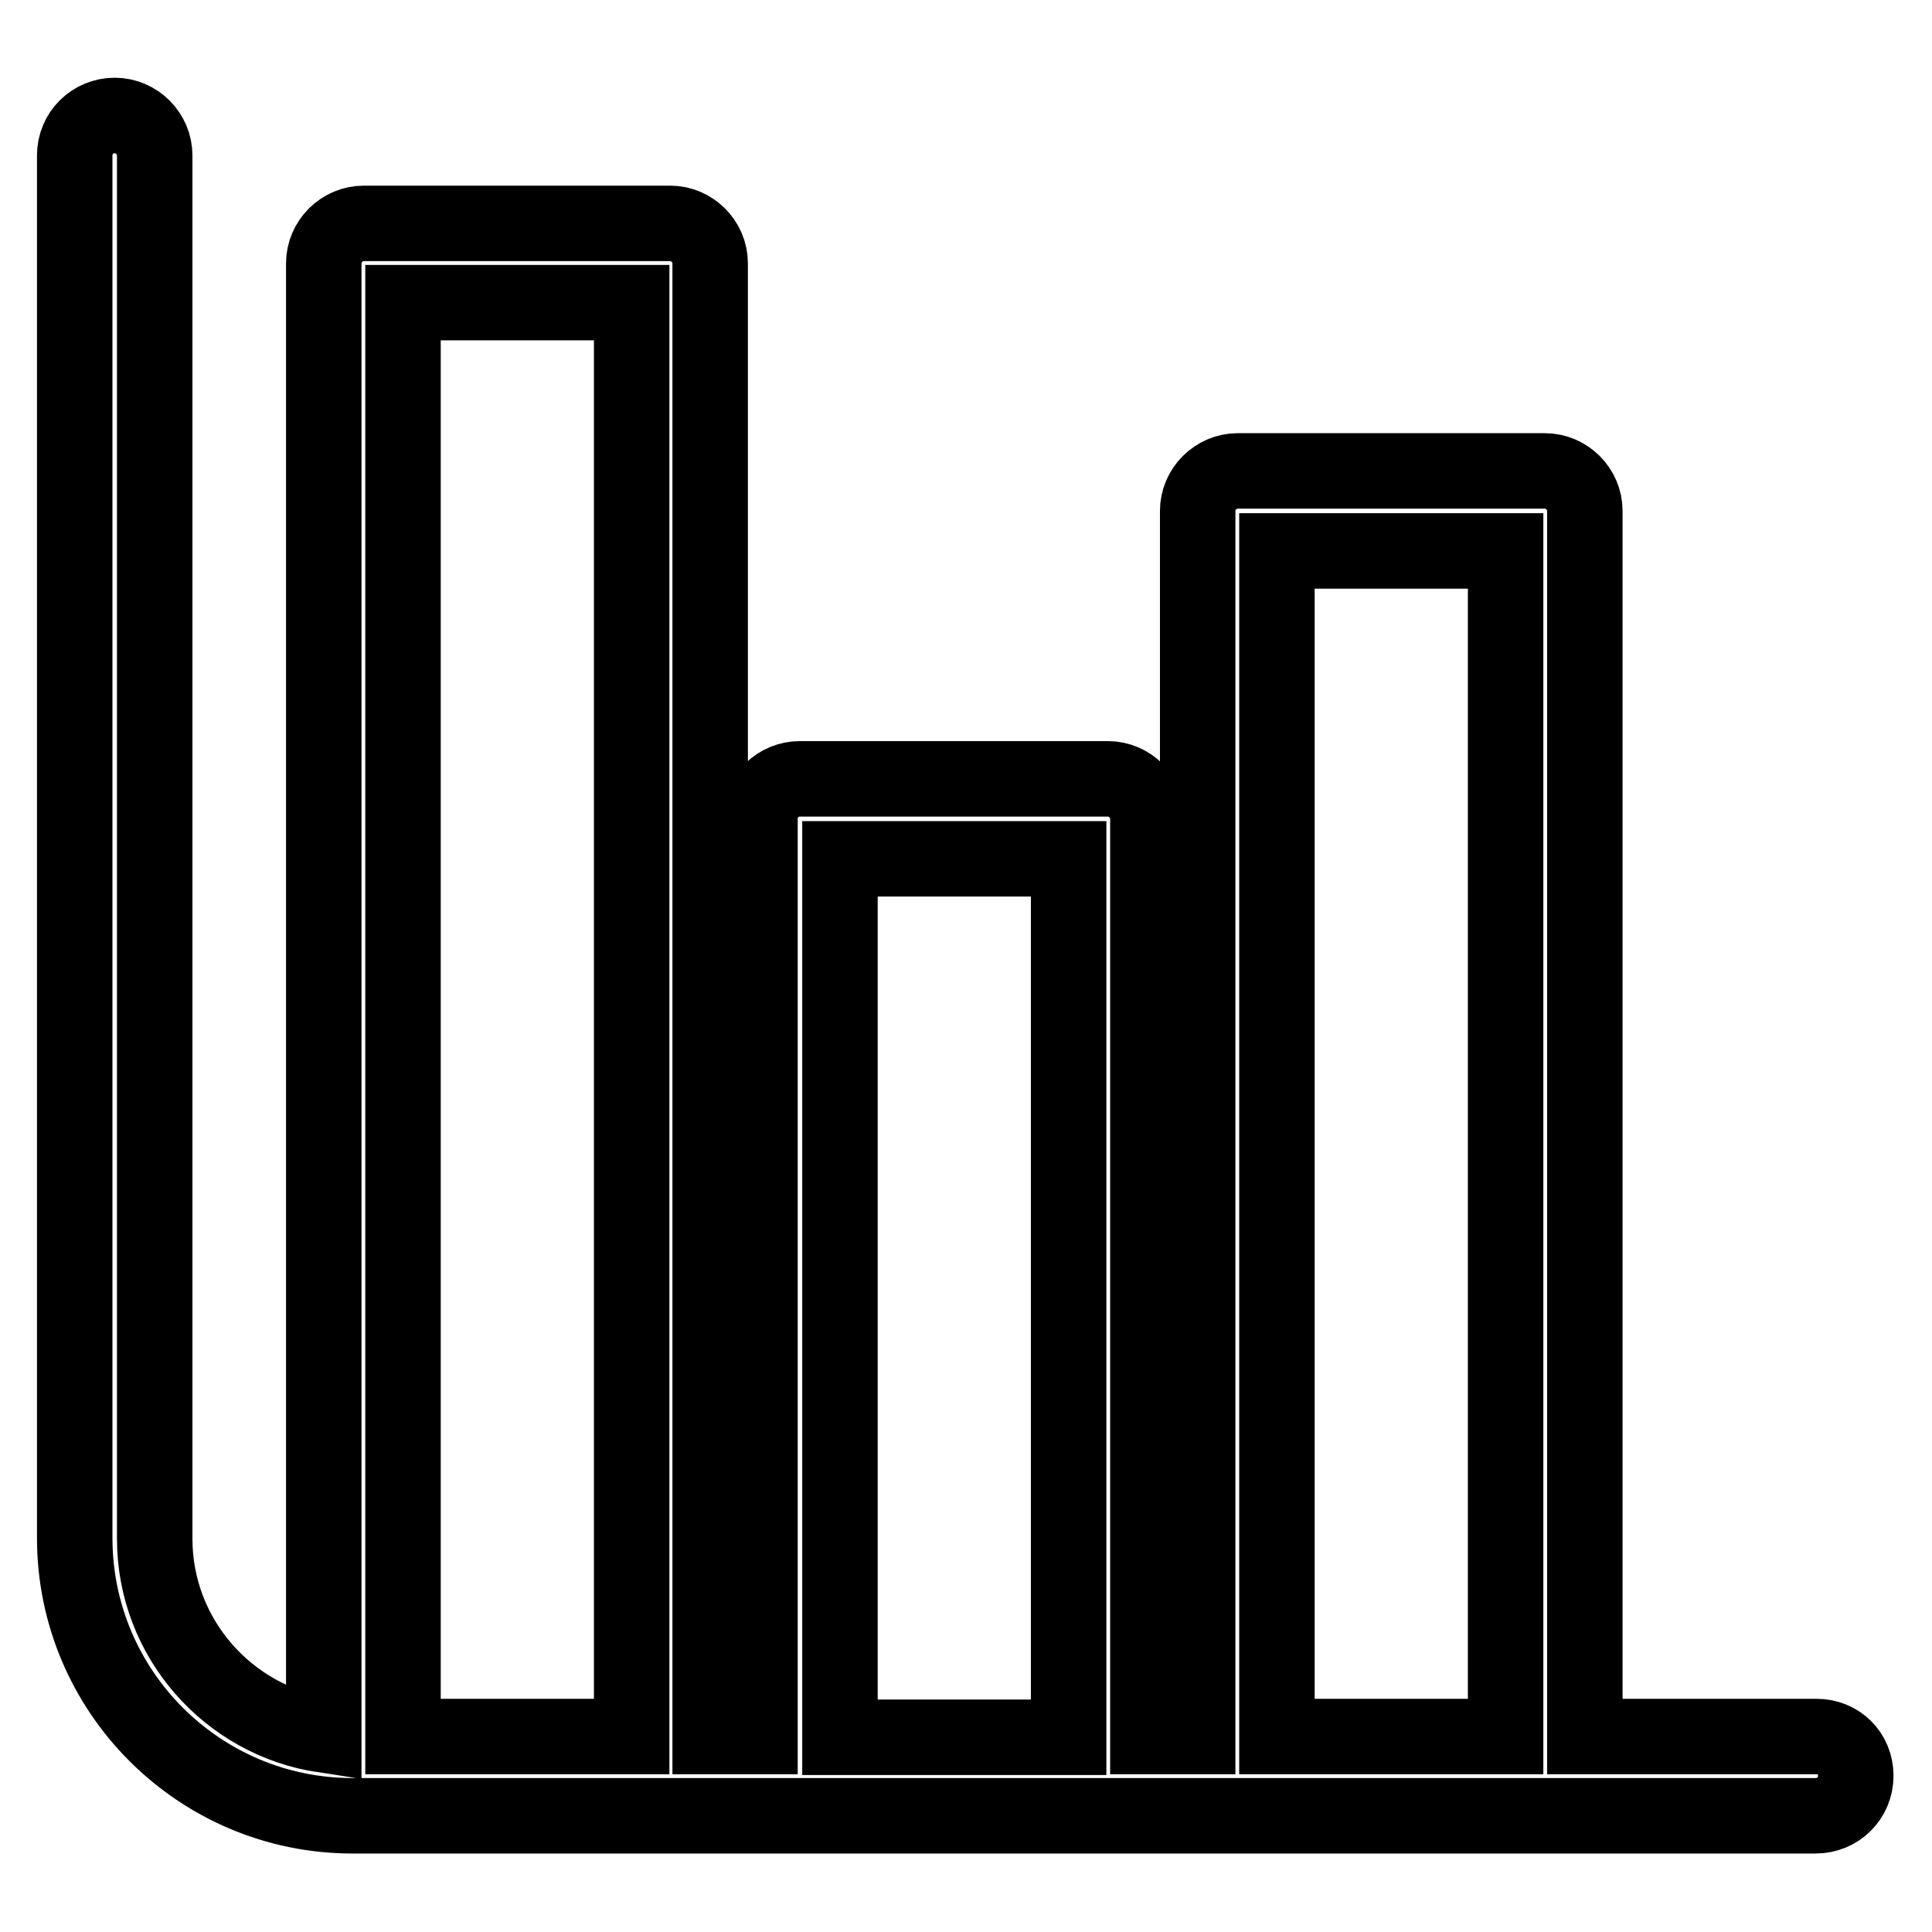
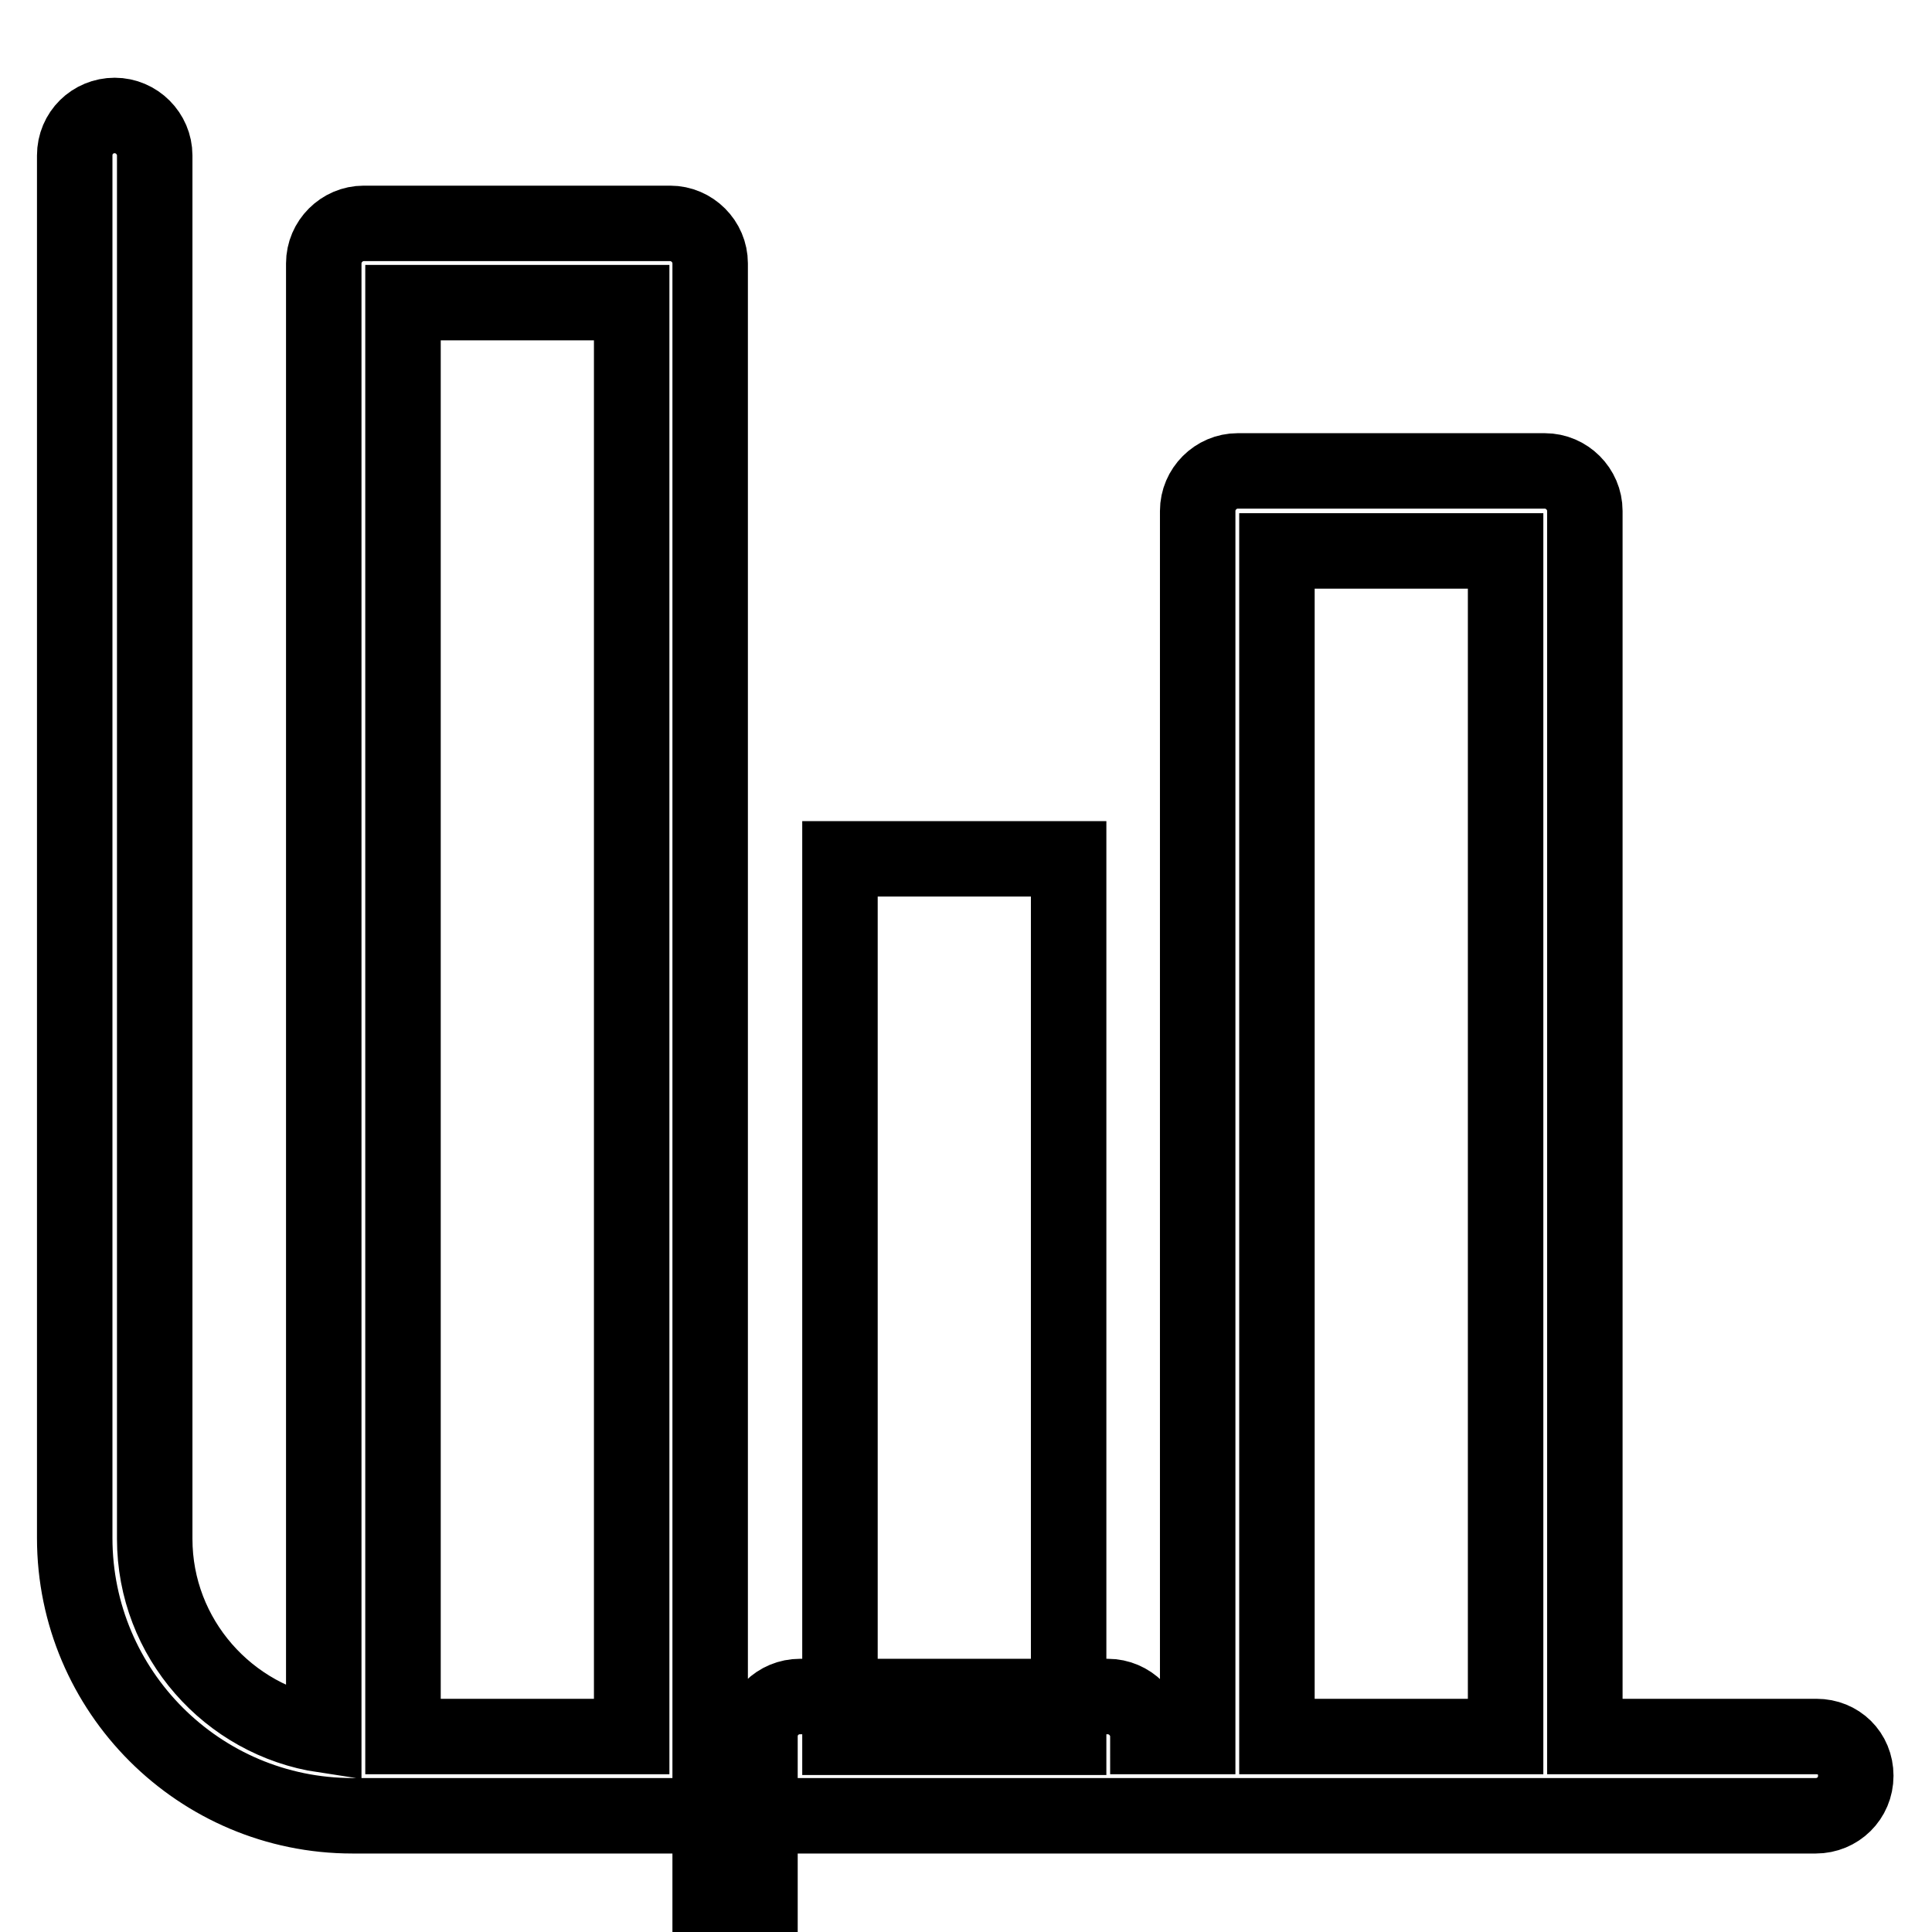
<svg xmlns="http://www.w3.org/2000/svg" version="1.1" x="0px" y="0px" viewBox="0 0 256 256" enable-background="new 0 0 256 256" xml:space="preserve">
  <g>
-     <path stroke-width="10" fill-opacity="0" stroke="#000000" d="M240.7,230.1H210V67.7c0-2.9-2.4-5.3-5.3-5.3H164c-2.9,0-5.3,2.4-5.3,5.3v162.4h-6.6V108.5 c0-2.9-2.4-5.3-5.3-5.3h-40.8c-2.9,0-5.3,2.3-5.3,5.3v121.6h-6.6V34.9c0-2.9-2.4-5.3-5.3-5.3H48.2c-2.9,0-5.3,2.4-5.3,5.3v195 c-12.6-1.9-22.4-12.8-22.4-26V20.6c0-2.9-2.4-5.3-5.3-5.3c-2.9,0-5.3,2.3-5.3,5.3v183.2c0,20.3,16.5,36.8,36.8,36.8h193.9 c2.9,0,5.3-2.3,5.3-5.3S243.6,230.1,240.7,230.1z M169.2,73h30.3v157.1h-30.3V73z M111.3,113.8h30.3v116.4h-30.3V113.8z M83.7,40.1 v190H53.4v-190H83.7z" />
+     <path stroke-width="10" fill-opacity="0" stroke="#000000" d="M240.7,230.1H210V67.7c0-2.9-2.4-5.3-5.3-5.3H164c-2.9,0-5.3,2.4-5.3,5.3v162.4h-6.6c0-2.9-2.4-5.3-5.3-5.3h-40.8c-2.9,0-5.3,2.3-5.3,5.3v121.6h-6.6V34.9c0-2.9-2.4-5.3-5.3-5.3H48.2c-2.9,0-5.3,2.4-5.3,5.3v195 c-12.6-1.9-22.4-12.8-22.4-26V20.6c0-2.9-2.4-5.3-5.3-5.3c-2.9,0-5.3,2.3-5.3,5.3v183.2c0,20.3,16.5,36.8,36.8,36.8h193.9 c2.9,0,5.3-2.3,5.3-5.3S243.6,230.1,240.7,230.1z M169.2,73h30.3v157.1h-30.3V73z M111.3,113.8h30.3v116.4h-30.3V113.8z M83.7,40.1 v190H53.4v-190H83.7z" />
  </g>
</svg>